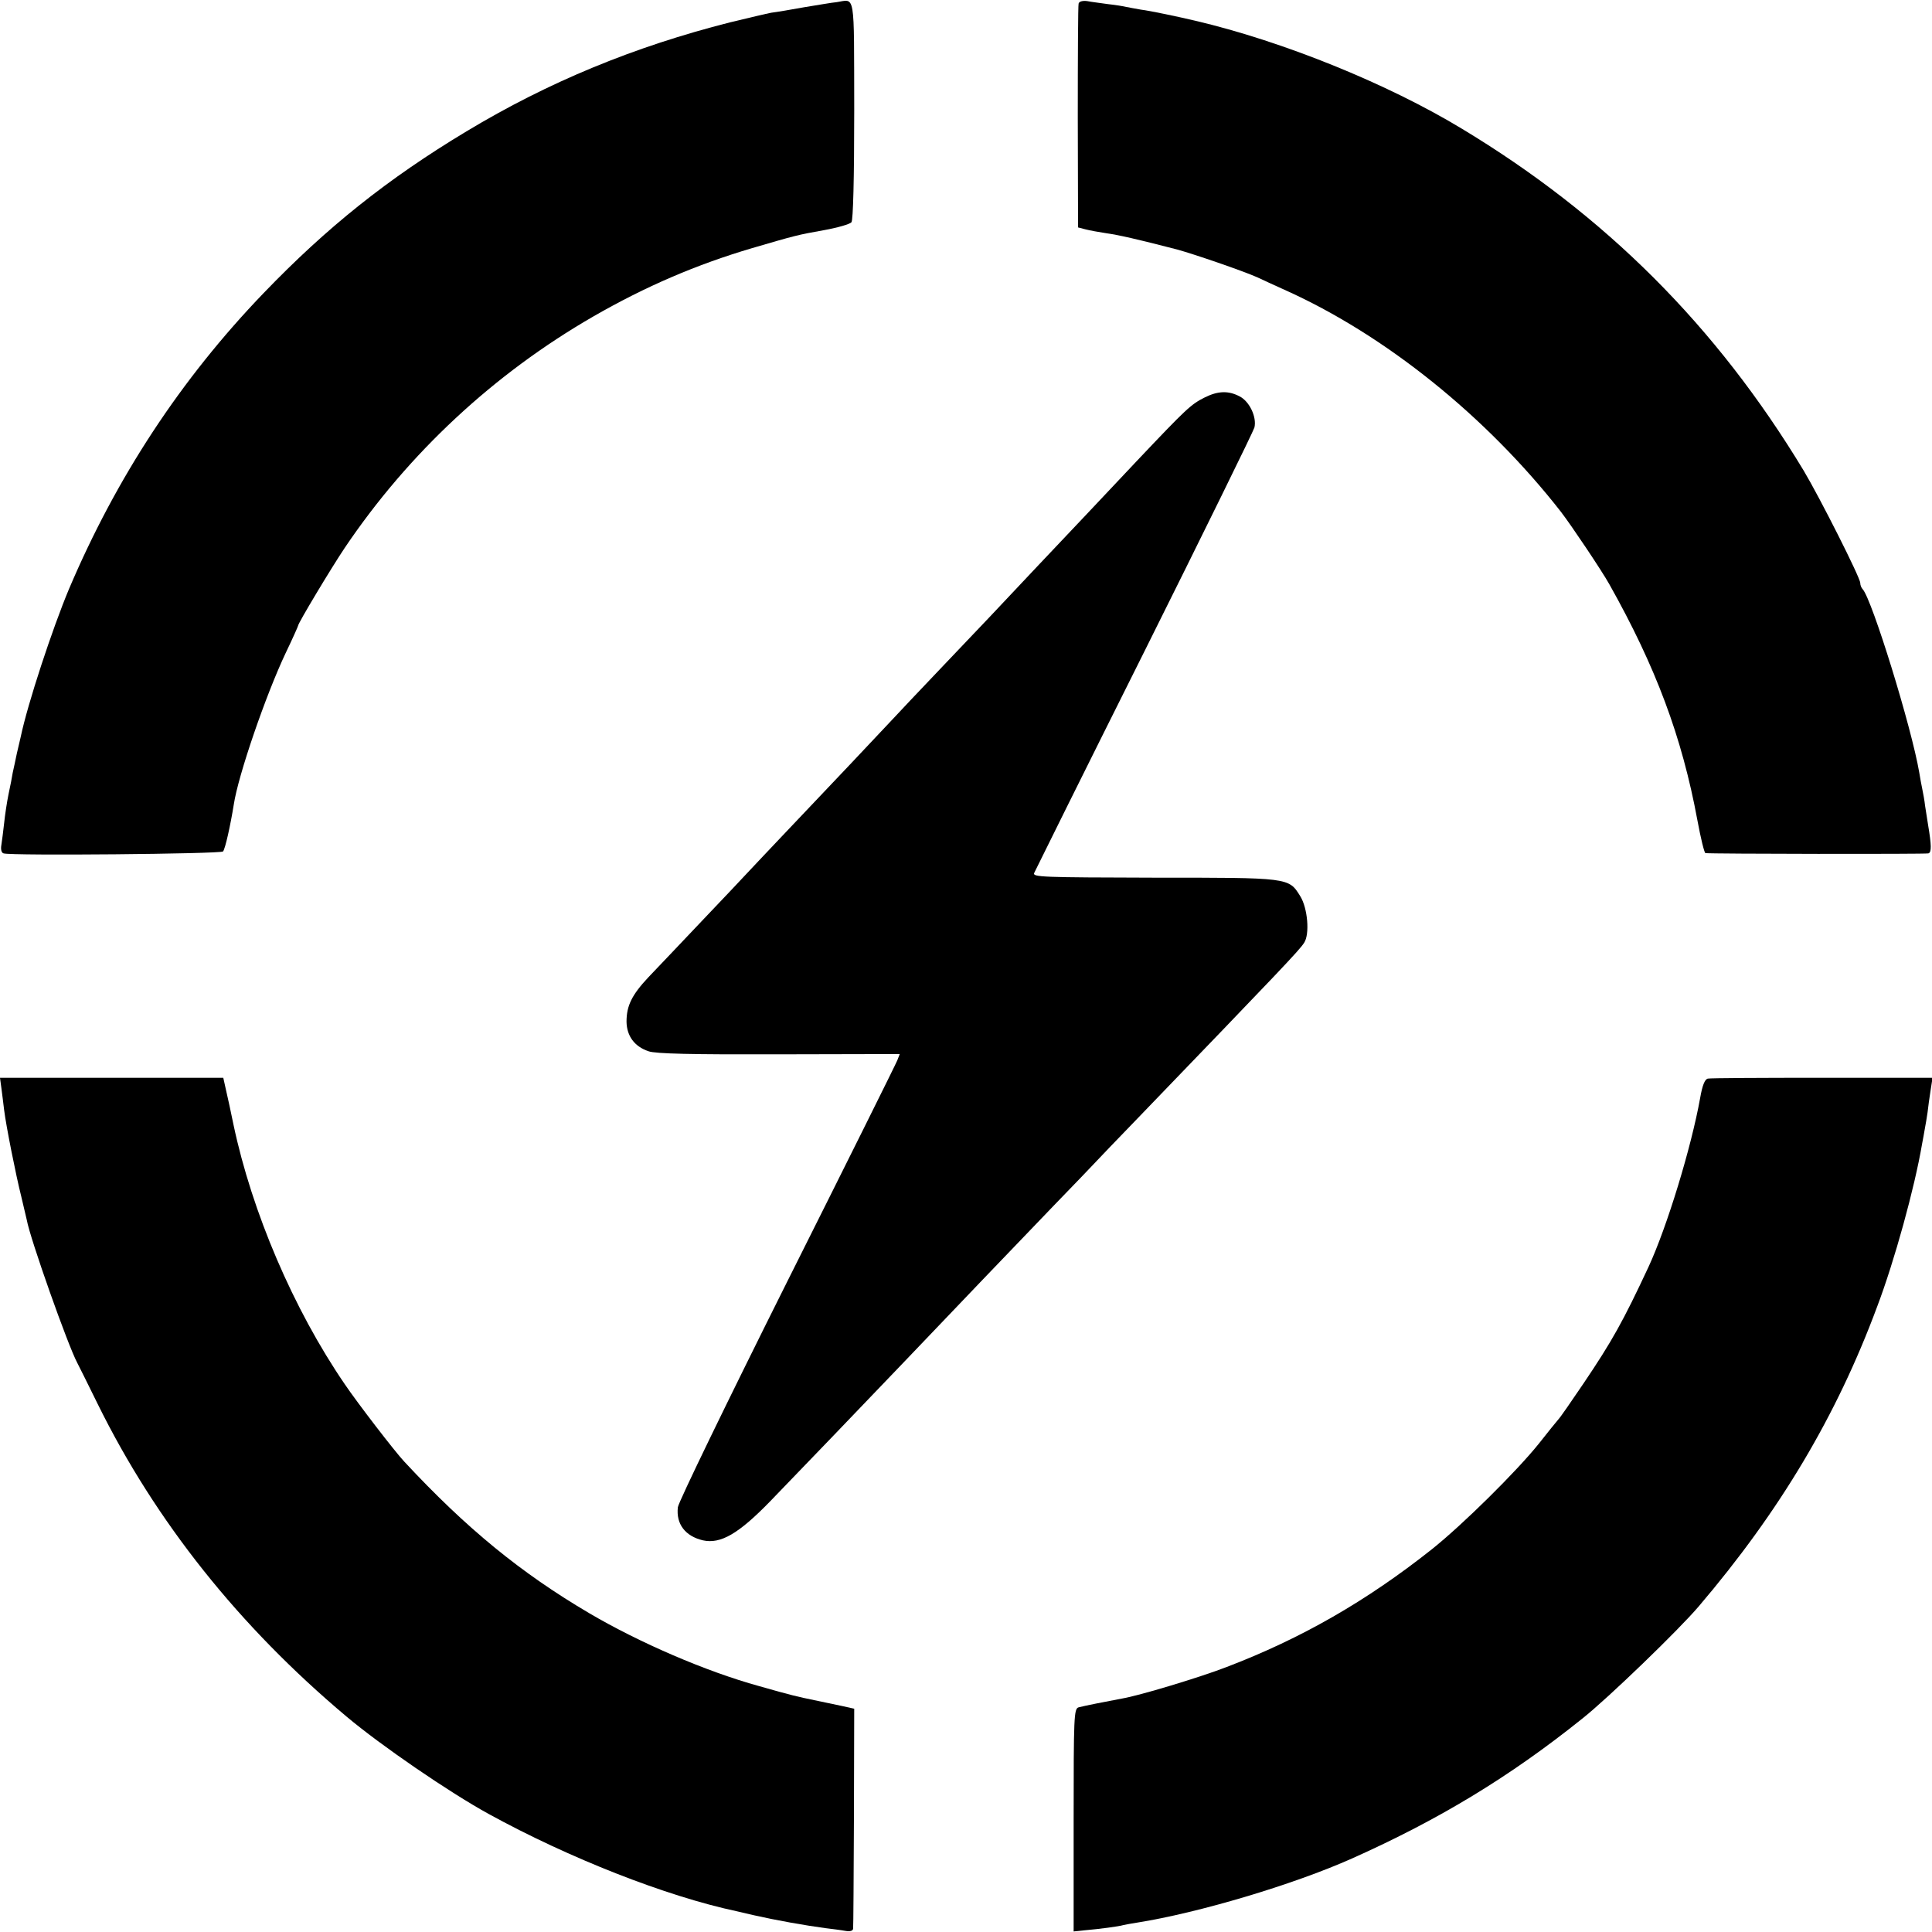
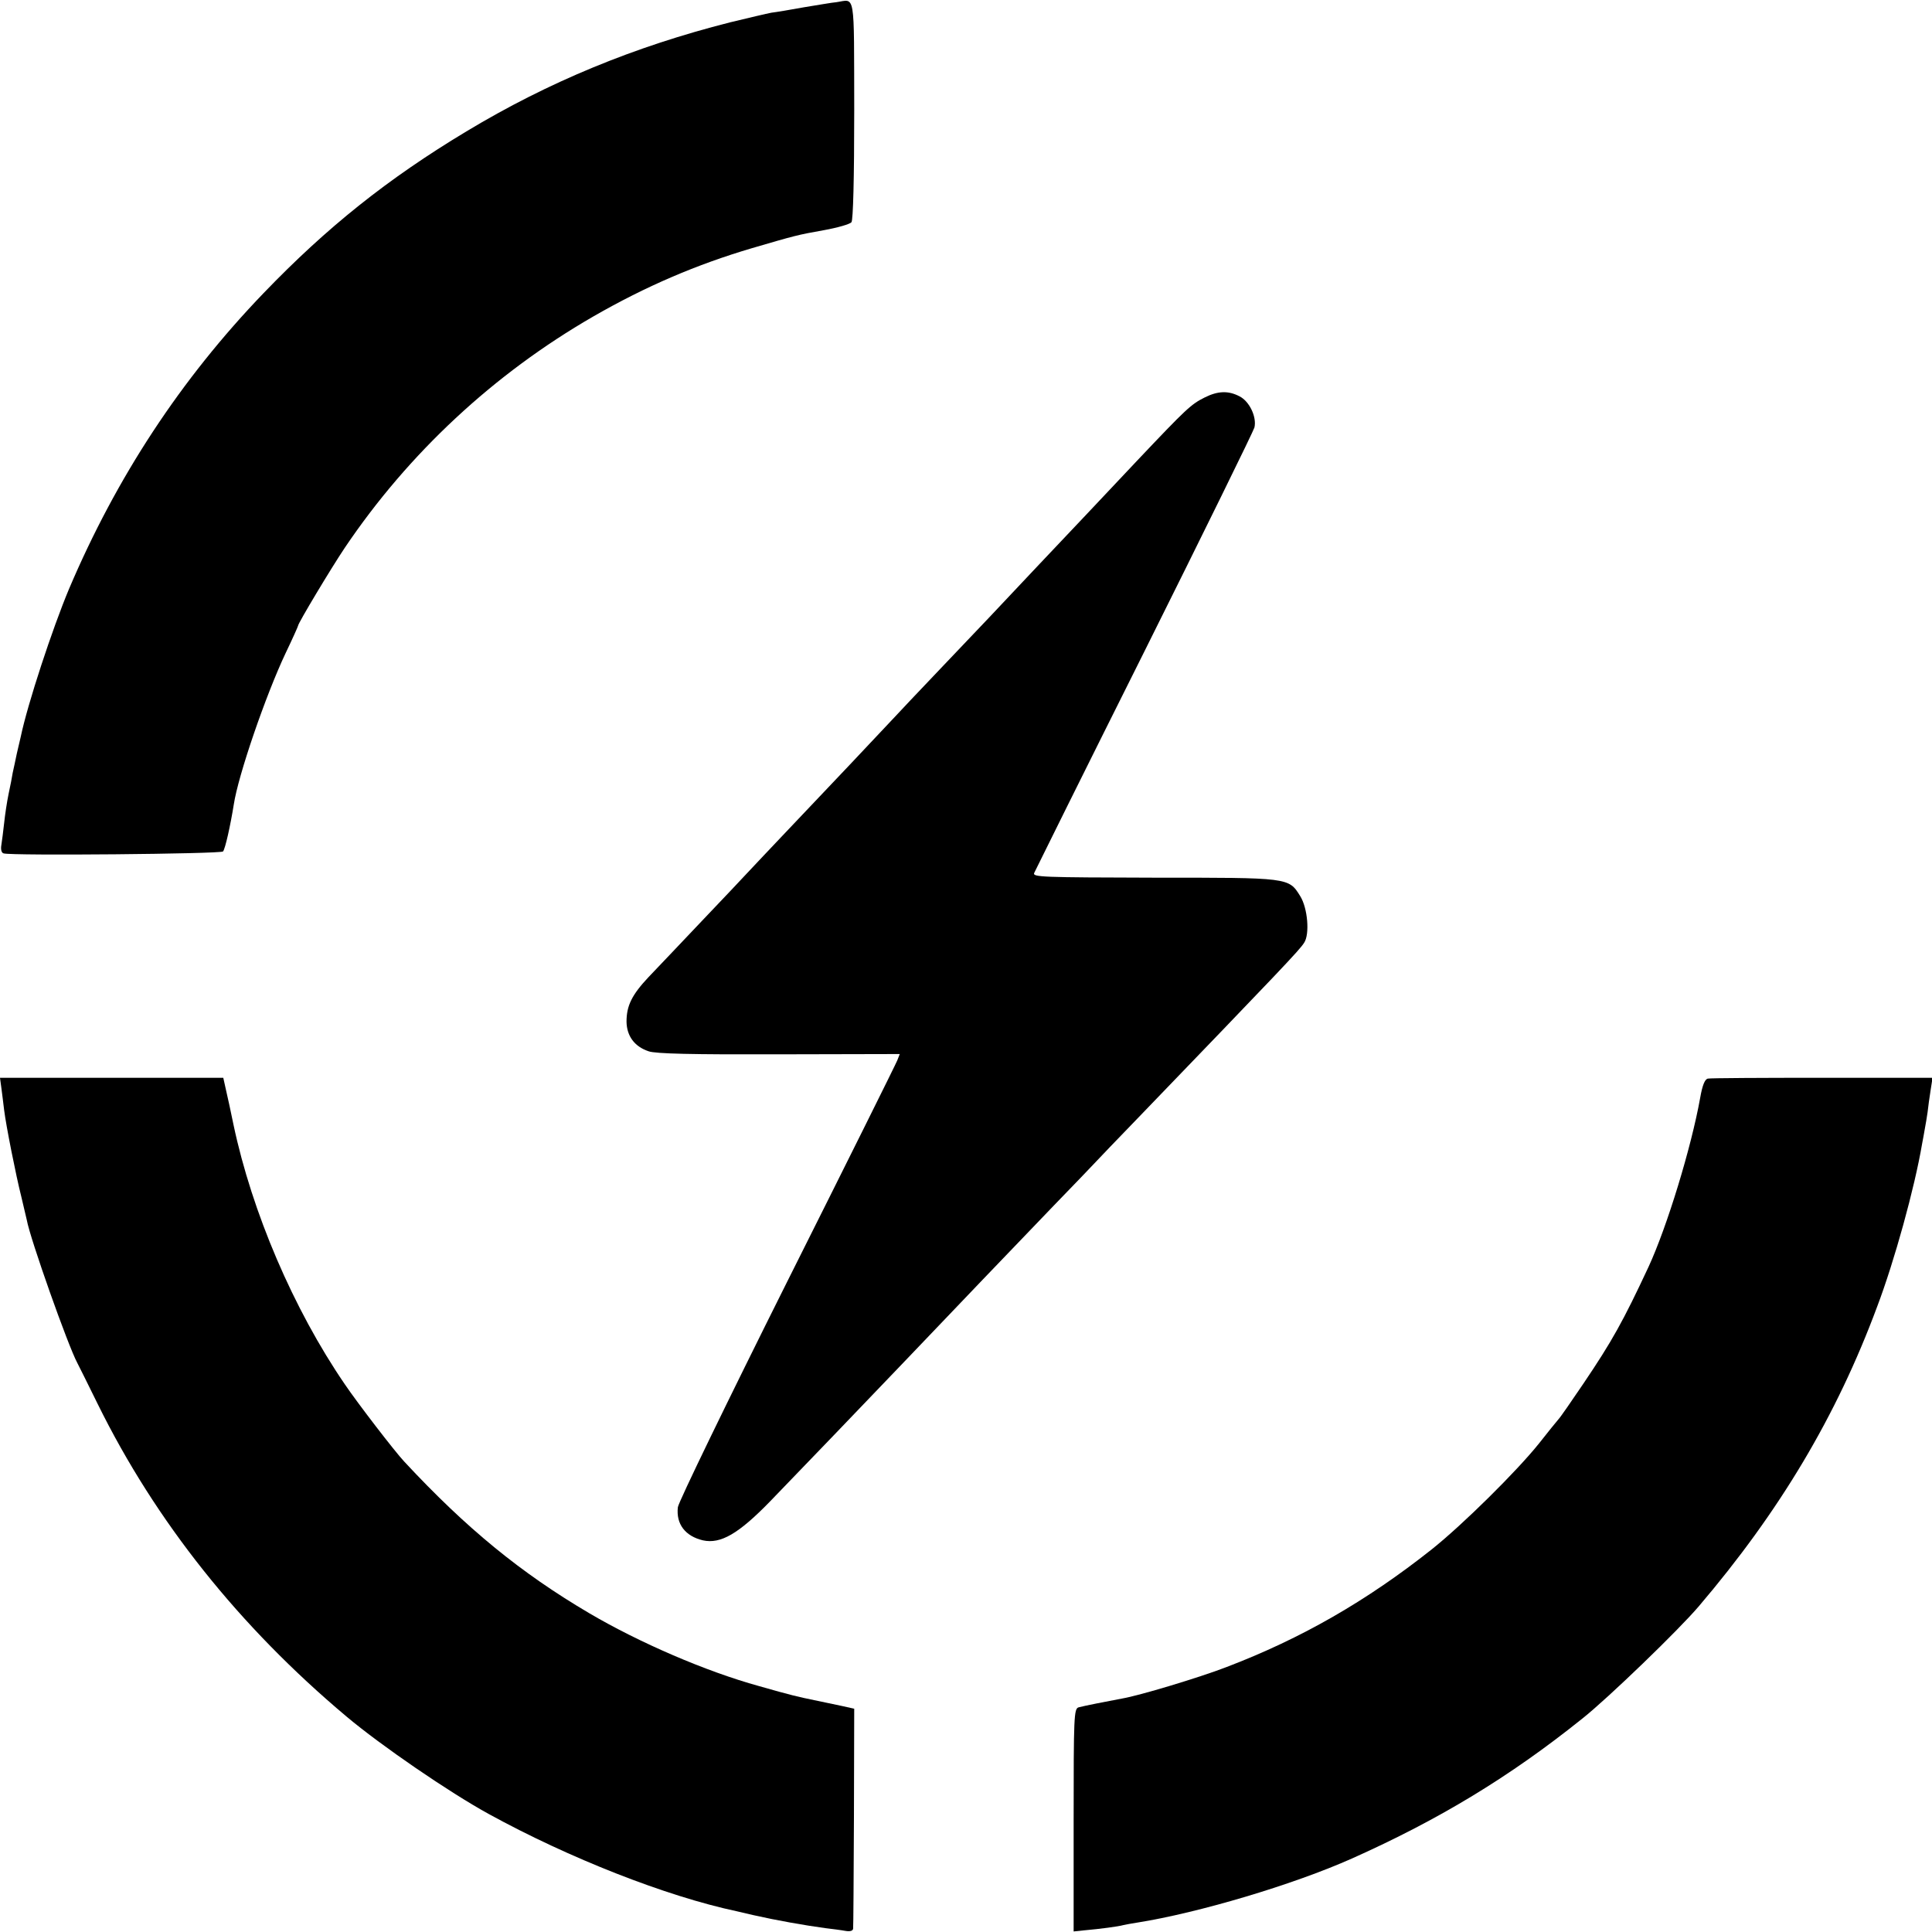
<svg xmlns="http://www.w3.org/2000/svg" version="1.0" width="700pt" height="700pt" viewBox="0 0 700 700" preserveAspectRatio="xMidYMid meet">
  <g transform="translate(0,700) scale(0.1,-0.1)" fill="#000000" stroke="none">
    <path d="M3030 6992 c-14 -1 -65 -10 -115 -18 -49 -9 -103 -18 -120 -20 -16 -3 -84 -19 -150 -35 -347 -88 -658 -216 -955 -395 -286 -172 -506 -348 -735 -586 -300 -312 -533 -667 -705 -1072 -60 -143 -150 -416 -175 -536 -2 -8 -8 -35 -14 -60 -5 -25 -12 -56 -15 -70 -2 -14 -9 -49 -15 -77 -6 -29 -13 -76 -16 -105 -3 -29 -8 -65 -10 -79 -3 -16 0 -29 8 -31 27 -9 787 -2 795 7 8 9 27 95 39 170 16 106 116 397 188 549 25 52 45 97 45 99 0 9 120 209 169 282 231 343 541 631 900 838 191 110 376 189 576 248 154 45 164 48 260 65 50 9 95 22 100 29 6 7 10 157 10 406 -1 438 5 401 -65 391z" />
-     <path d="M3908 6987 c-2 -6 -3 -192 -3 -411 l1 -400 27 -7 c15 -4 49 -10 75 -14 44 -6 114 -22 257 -59 62 -17 237 -77 291 -101 16 -8 61 -28 98 -45 364 -163 732 -459 1002 -805 39 -51 147 -212 175 -262 168 -299 263 -552 319 -855 12 -65 25 -118 29 -119 19 -3 798 -4 808 -1 12 4 11 30 -1 102 -3 19 -8 51 -11 70 -2 19 -7 46 -10 60 -3 14 -8 41 -11 60 -28 165 -171 627 -205 665 -5 5 -9 15 -9 23 0 19 -147 310 -205 407 -316 523 -718 925 -1239 1239 -271 164 -650 317 -966 391 -59 14 -163 36 -196 40 -21 4 -46 8 -54 10 -8 2 -37 7 -65 10 -27 4 -62 8 -76 11 -16 2 -29 -1 -31 -9z" />
    <path d="M4365 5560 c-50 -25 -66 -40 -245 -229 -80 -85 -161 -171 -180 -191 -57 -60 -314 -332 -354 -375 -21 -22 -100 -105 -176 -185 -76 -80 -155 -163 -175 -185 -37 -40 -245 -260 -401 -424 -45 -47 -98 -104 -119 -126 -20 -22 -99 -105 -175 -185 -76 -80 -161 -170 -190 -200 -61 -65 -80 -104 -80 -162 1 -52 29 -90 80 -107 25 -9 157 -12 472 -11 l438 1 -9 -23 c-5 -13 -185 -375 -400 -804 -215 -430 -393 -797 -395 -815 -7 -61 27 -105 91 -120 64 -14 129 24 242 140 90 93 369 383 490 510 143 150 429 449 541 565 69 71 136 141 150 156 14 15 79 83 145 151 528 548 593 616 610 643 21 31 13 126 -14 169 -42 68 -40 67 -530 67 -407 1 -440 2 -434 17 4 9 183 370 399 802 216 433 395 798 399 812 9 38 -18 95 -54 113 -40 21 -78 20 -126 -4z" />
    <path d="M5 3058 c3 -21 7 -57 10 -80 7 -57 43 -238 62 -313 8 -33 17 -71 20 -85 12 -68 150 -457 183 -518 5 -9 38 -76 74 -149 210 -426 513 -806 901 -1132 126 -106 373 -275 515 -353 291 -160 645 -299 900 -353 8 -2 35 -8 60 -14 84 -19 186 -37 260 -47 25 -3 57 -7 73 -10 17 -3 27 0 28 8 1 7 2 189 3 405 l1 392 -45 10 c-25 5 -70 15 -100 21 -58 12 -81 17 -200 51 -192 53 -433 157 -615 264 -248 146 -446 308 -670 549 -34 36 -170 213 -216 281 -186 272 -336 623 -403 940 -9 44 -21 100 -27 125 l-10 45 -404 0 -405 0 5 -37z" />
    <path d="M6188 3092 c-11 -2 -20 -24 -28 -70 -32 -179 -120 -467 -187 -612 -92 -197 -132 -269 -236 -423 -44 -65 -84 -123 -91 -130 -6 -7 -38 -46 -70 -87 -80 -100 -276 -294 -389 -384 -236 -187 -473 -323 -743 -426 -98 -38 -318 -104 -378 -114 -49 -9 -140 -27 -158 -32 -17 -5 -18 -33 -18 -409 l0 -403 38 4 c57 5 125 14 142 19 8 2 31 6 50 9 221 35 565 137 780 233 313 140 570 295 834 507 92 73 348 320 421 406 293 344 499 689 646 1085 63 166 136 431 163 590 3 17 8 41 10 55 3 14 7 41 10 60 2 19 7 55 11 80 l7 45 -399 0 c-220 0 -407 -1 -415 -3z" />
  </g>
</svg>